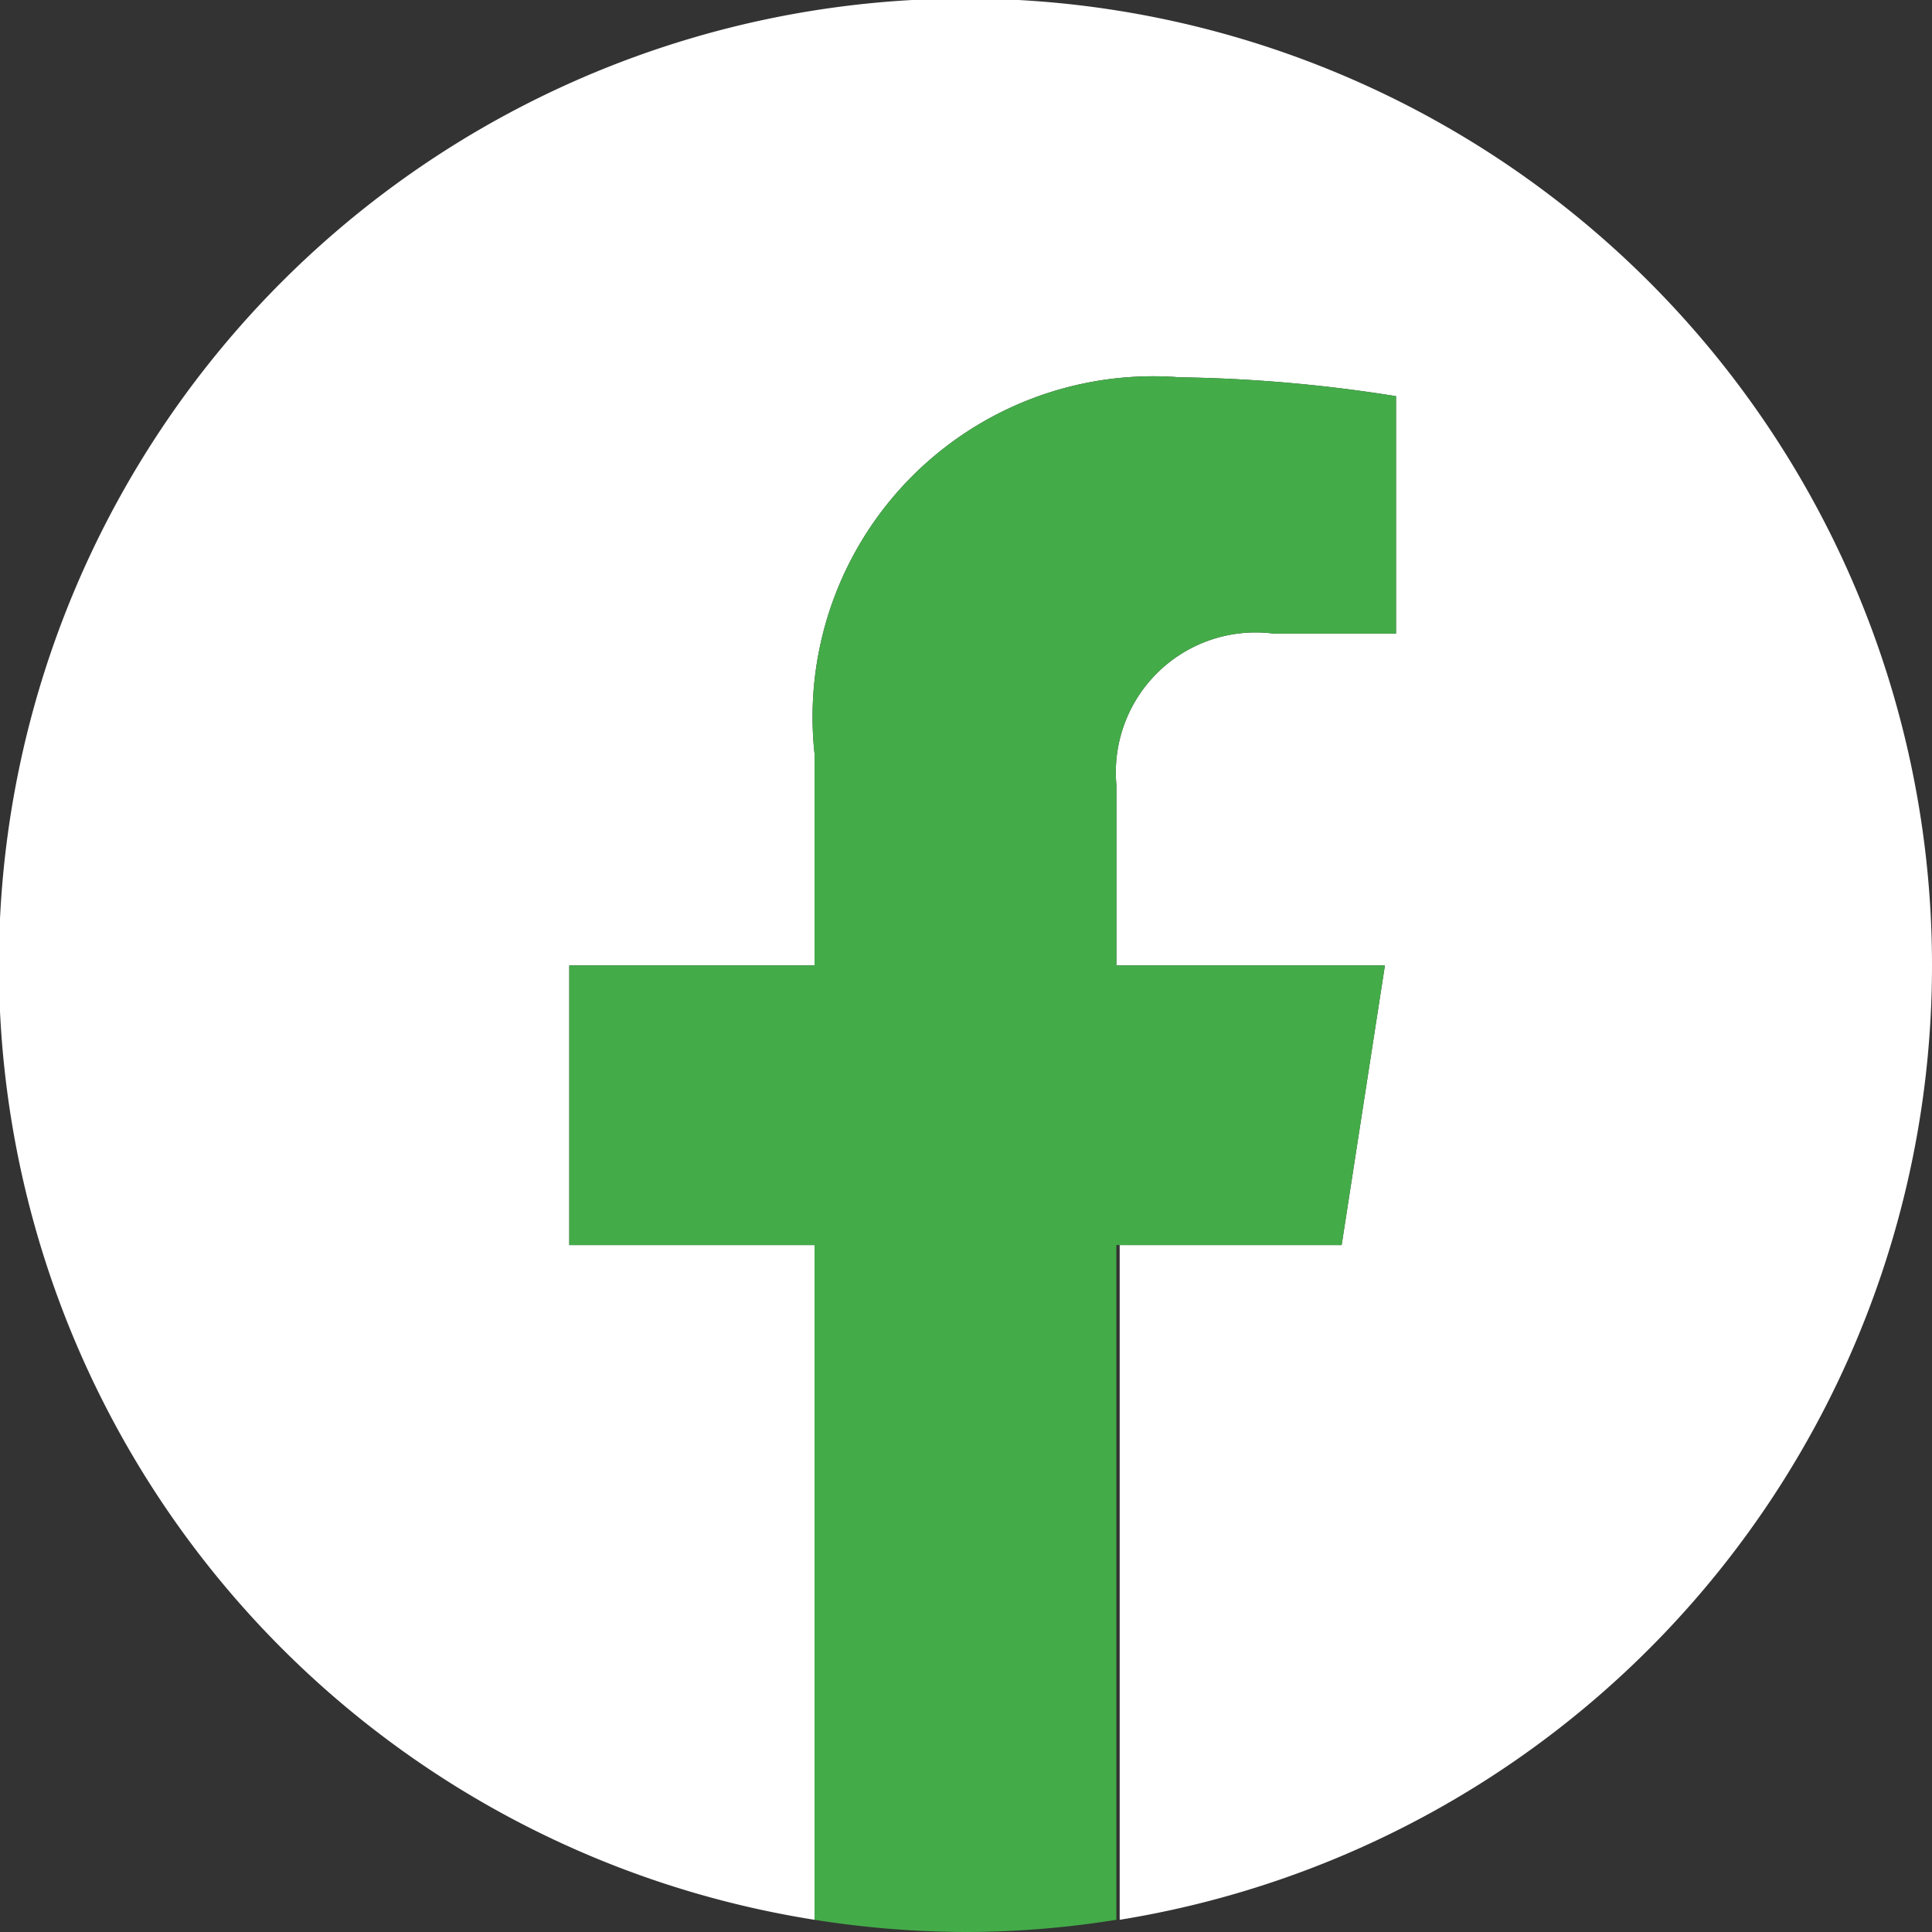
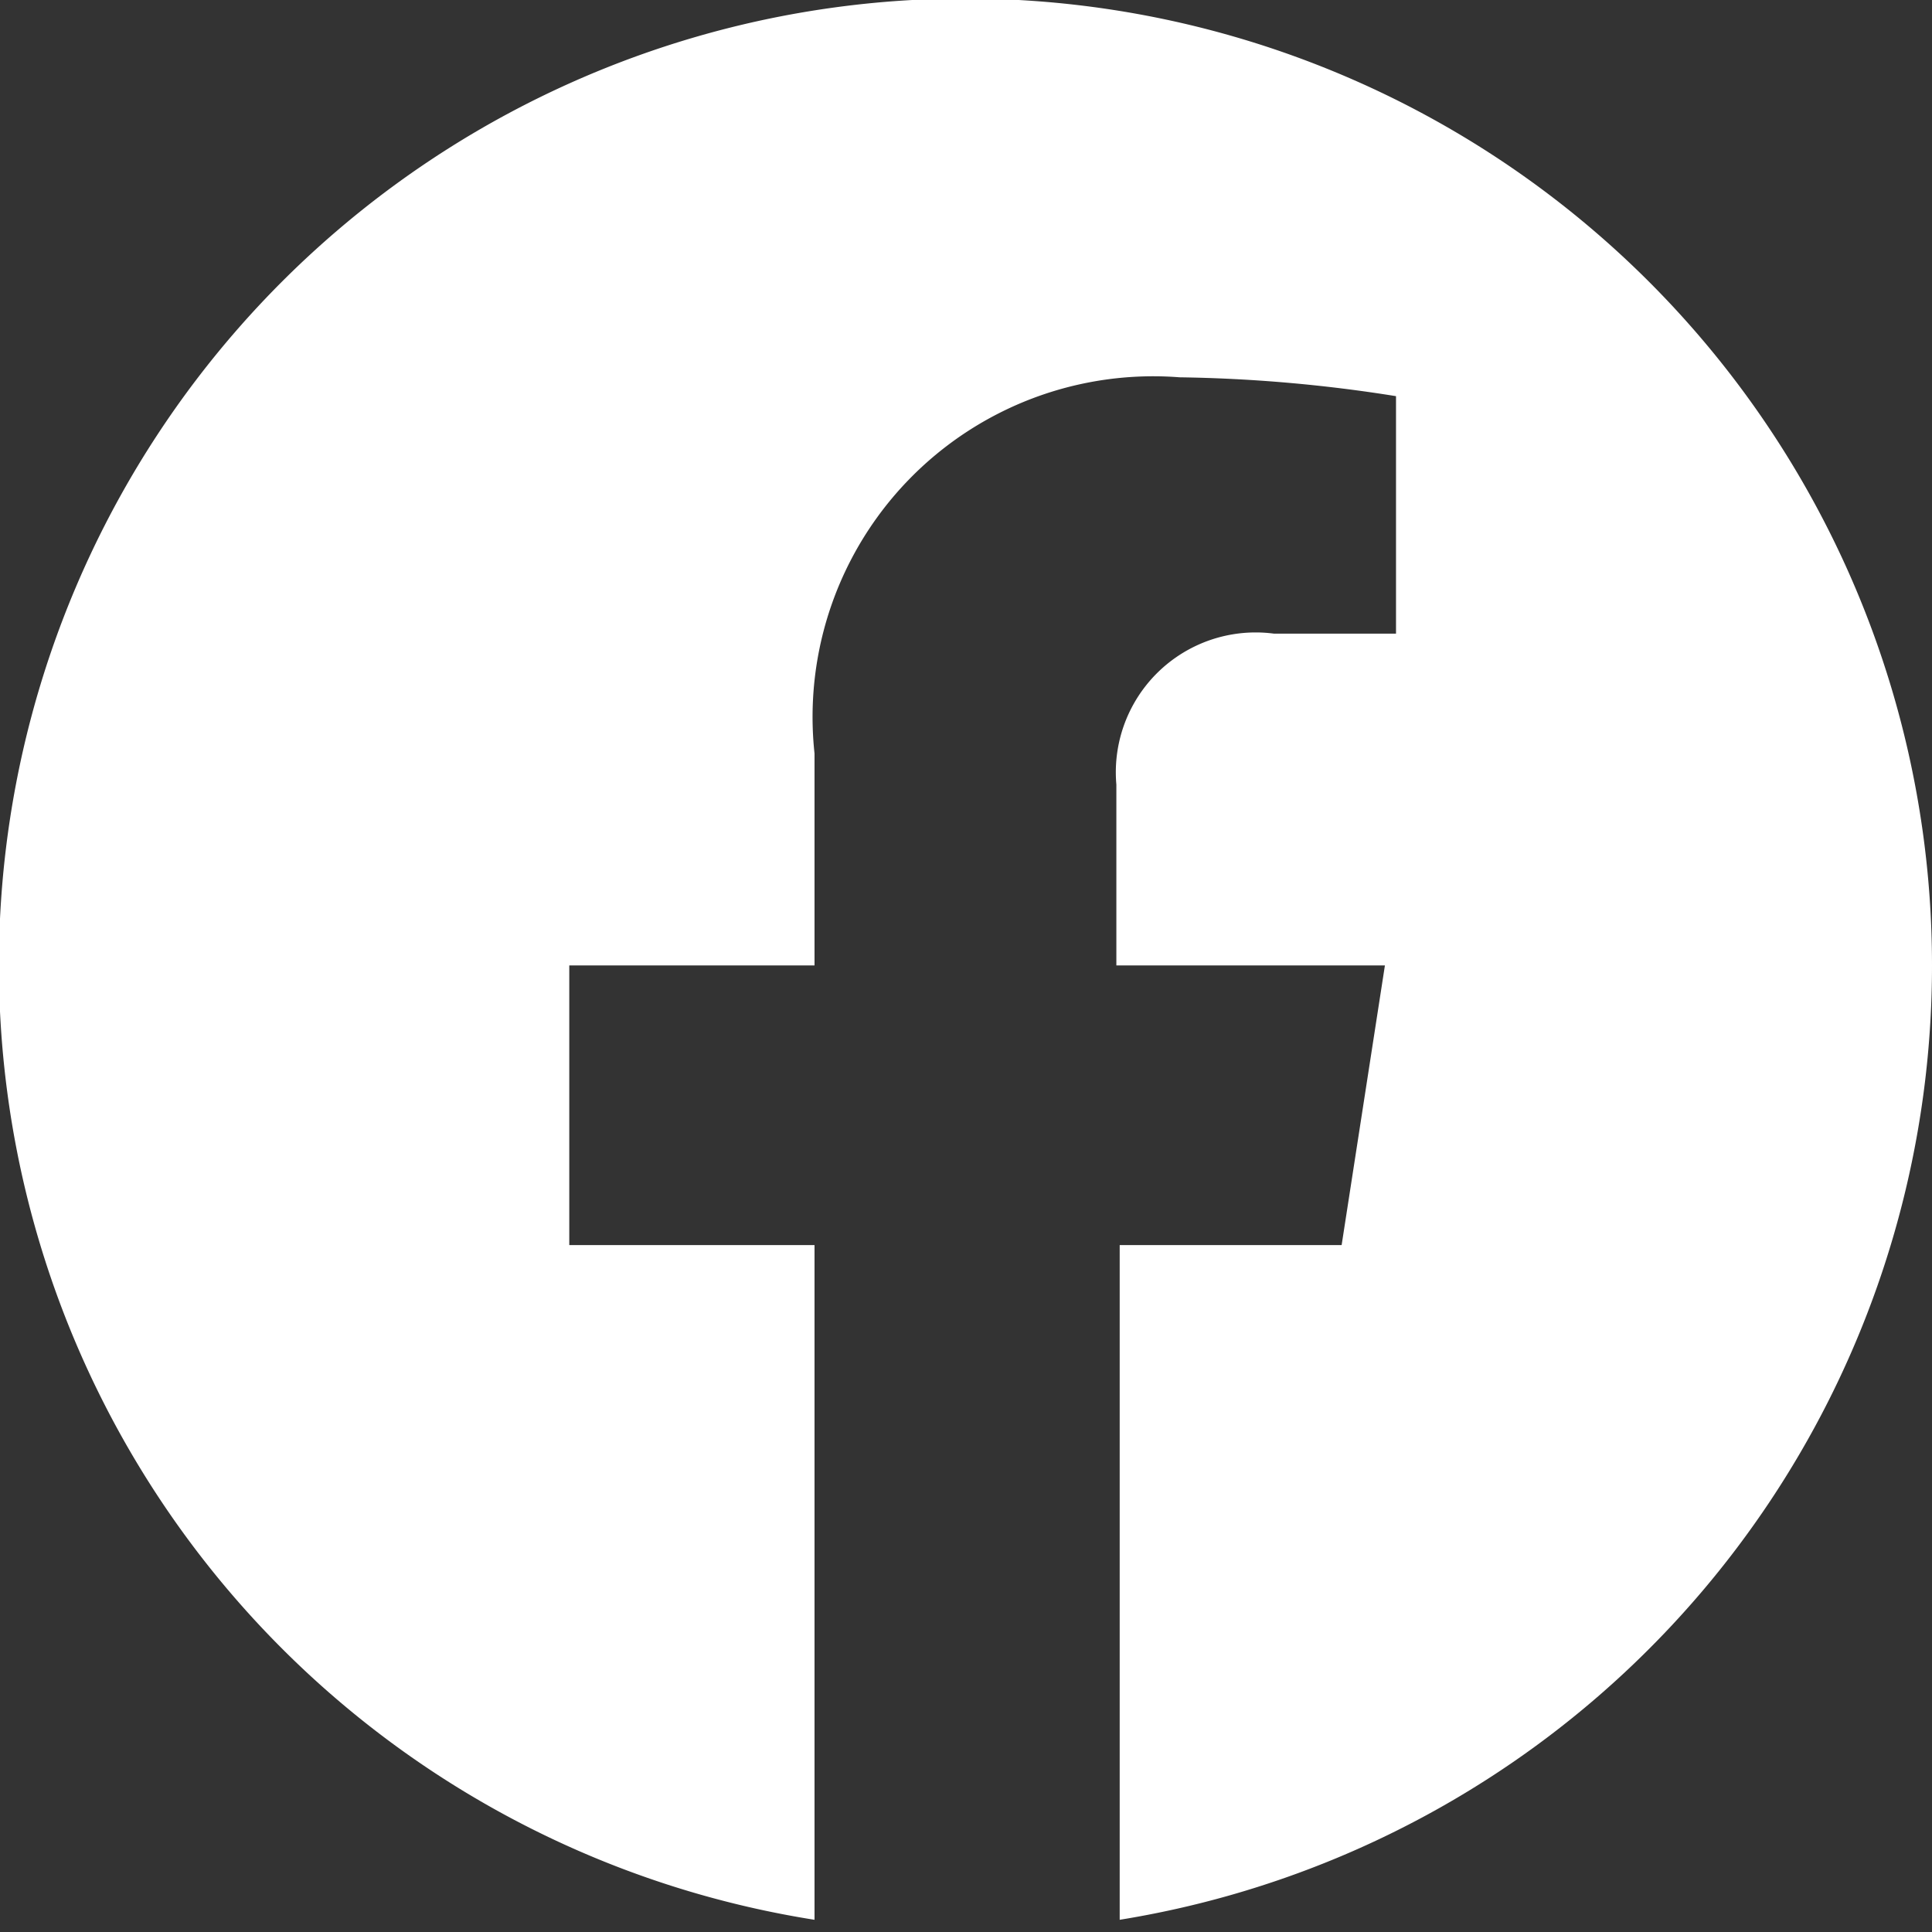
<svg xmlns="http://www.w3.org/2000/svg" viewBox="0 0 17.41 17.41">
  <rect x="0" y="0" width="17.41" height="17.41" fill="#333333" stroke="none" />
  <defs>
    <style>.cls-1{fill:#fff;}.cls-2{fill:#44ab49;}</style>
  </defs>
  <g id="Layer_2" data-name="Layer 2">
    <g id="Layer_1-2" data-name="Layer 1">
      <path class="cls-1" d="M17.41,8.7A8.71,8.71,0,1,0,7.34,17.3V11.22H5.13V8.7H7.34V6.79A3.07,3.07,0,0,1,10.63,3.4a13.46,13.46,0,0,1,1.95.17V5.71h-1.1a1.26,1.26,0,0,0-1.42,1.36V8.7h2.42l-.39,2.52h-2V17.3A8.71,8.71,0,0,0,17.41,8.7Z" />
-       <path class="cls-2" d="M12.09,11.22l.39-2.52H10.06V7.07a1.26,1.26,0,0,1,1.42-1.36h1.1V3.57a13.46,13.46,0,0,0-1.95-.17A3.07,3.07,0,0,0,7.34,6.79V8.7H5.13v2.52H7.34V17.3a8.81,8.81,0,0,0,1.36.11,8.61,8.61,0,0,0,1.36-.11V11.22Z" />
    </g>
  </g>
</svg>